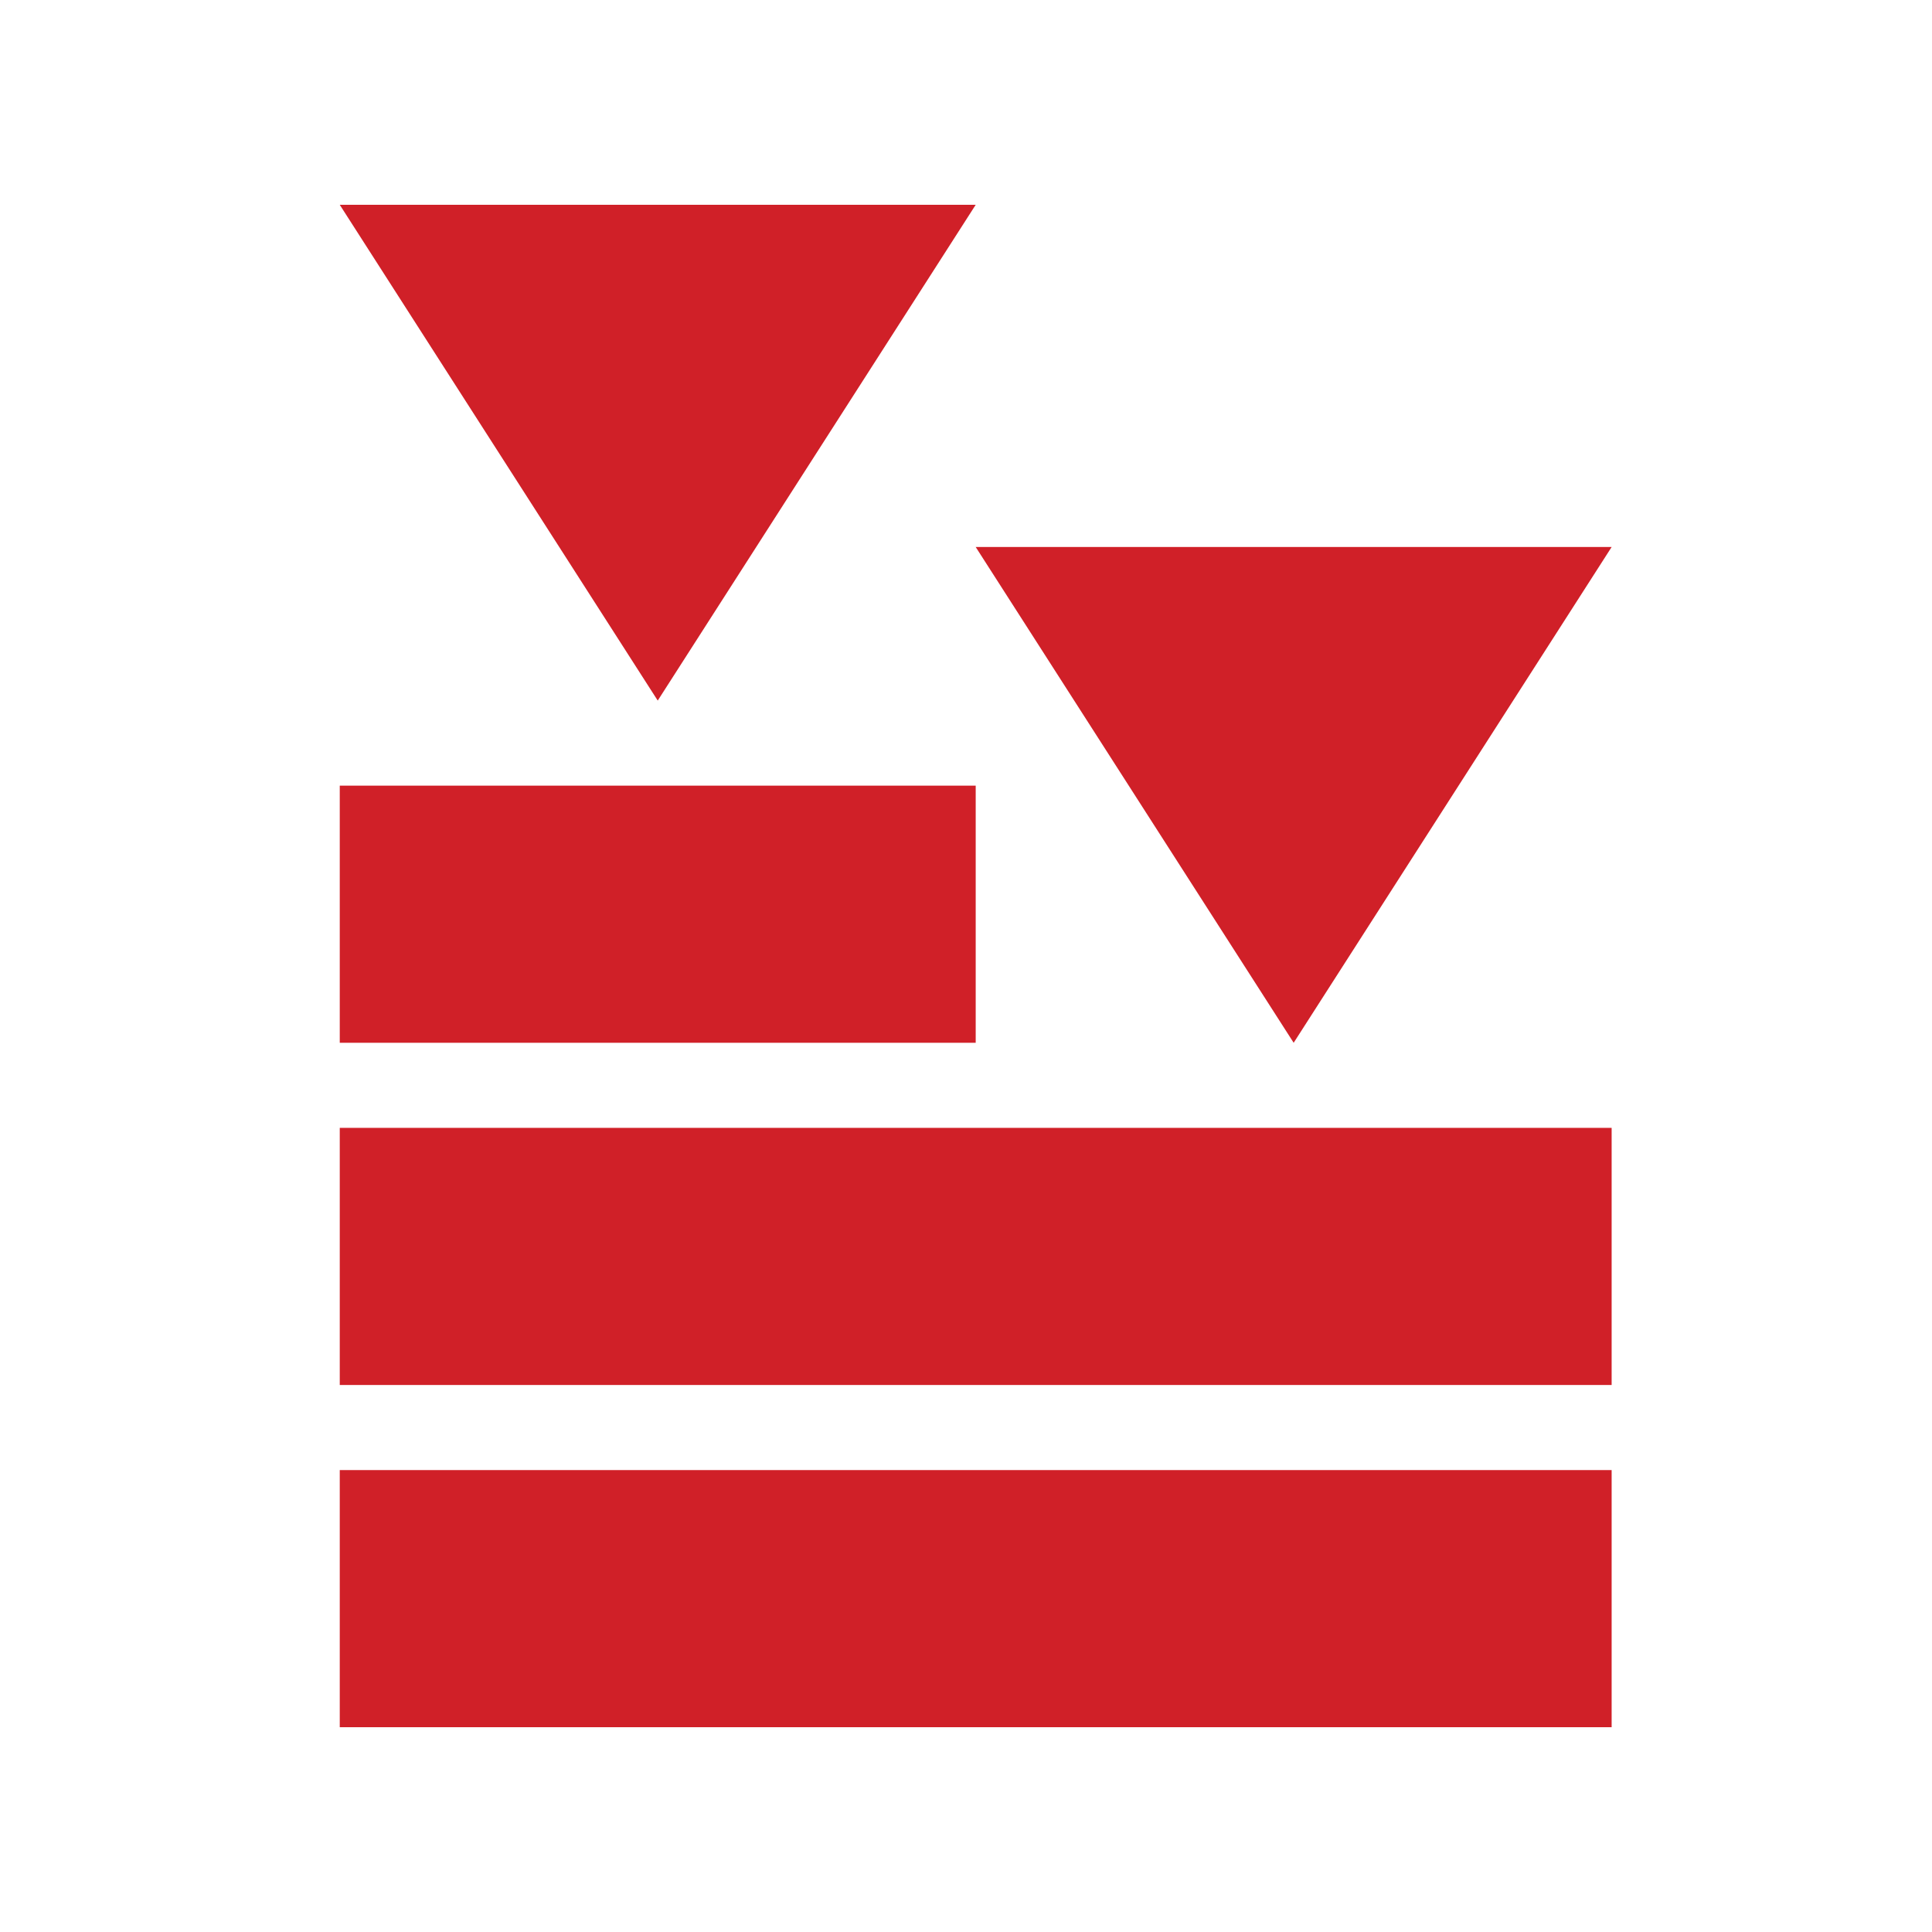
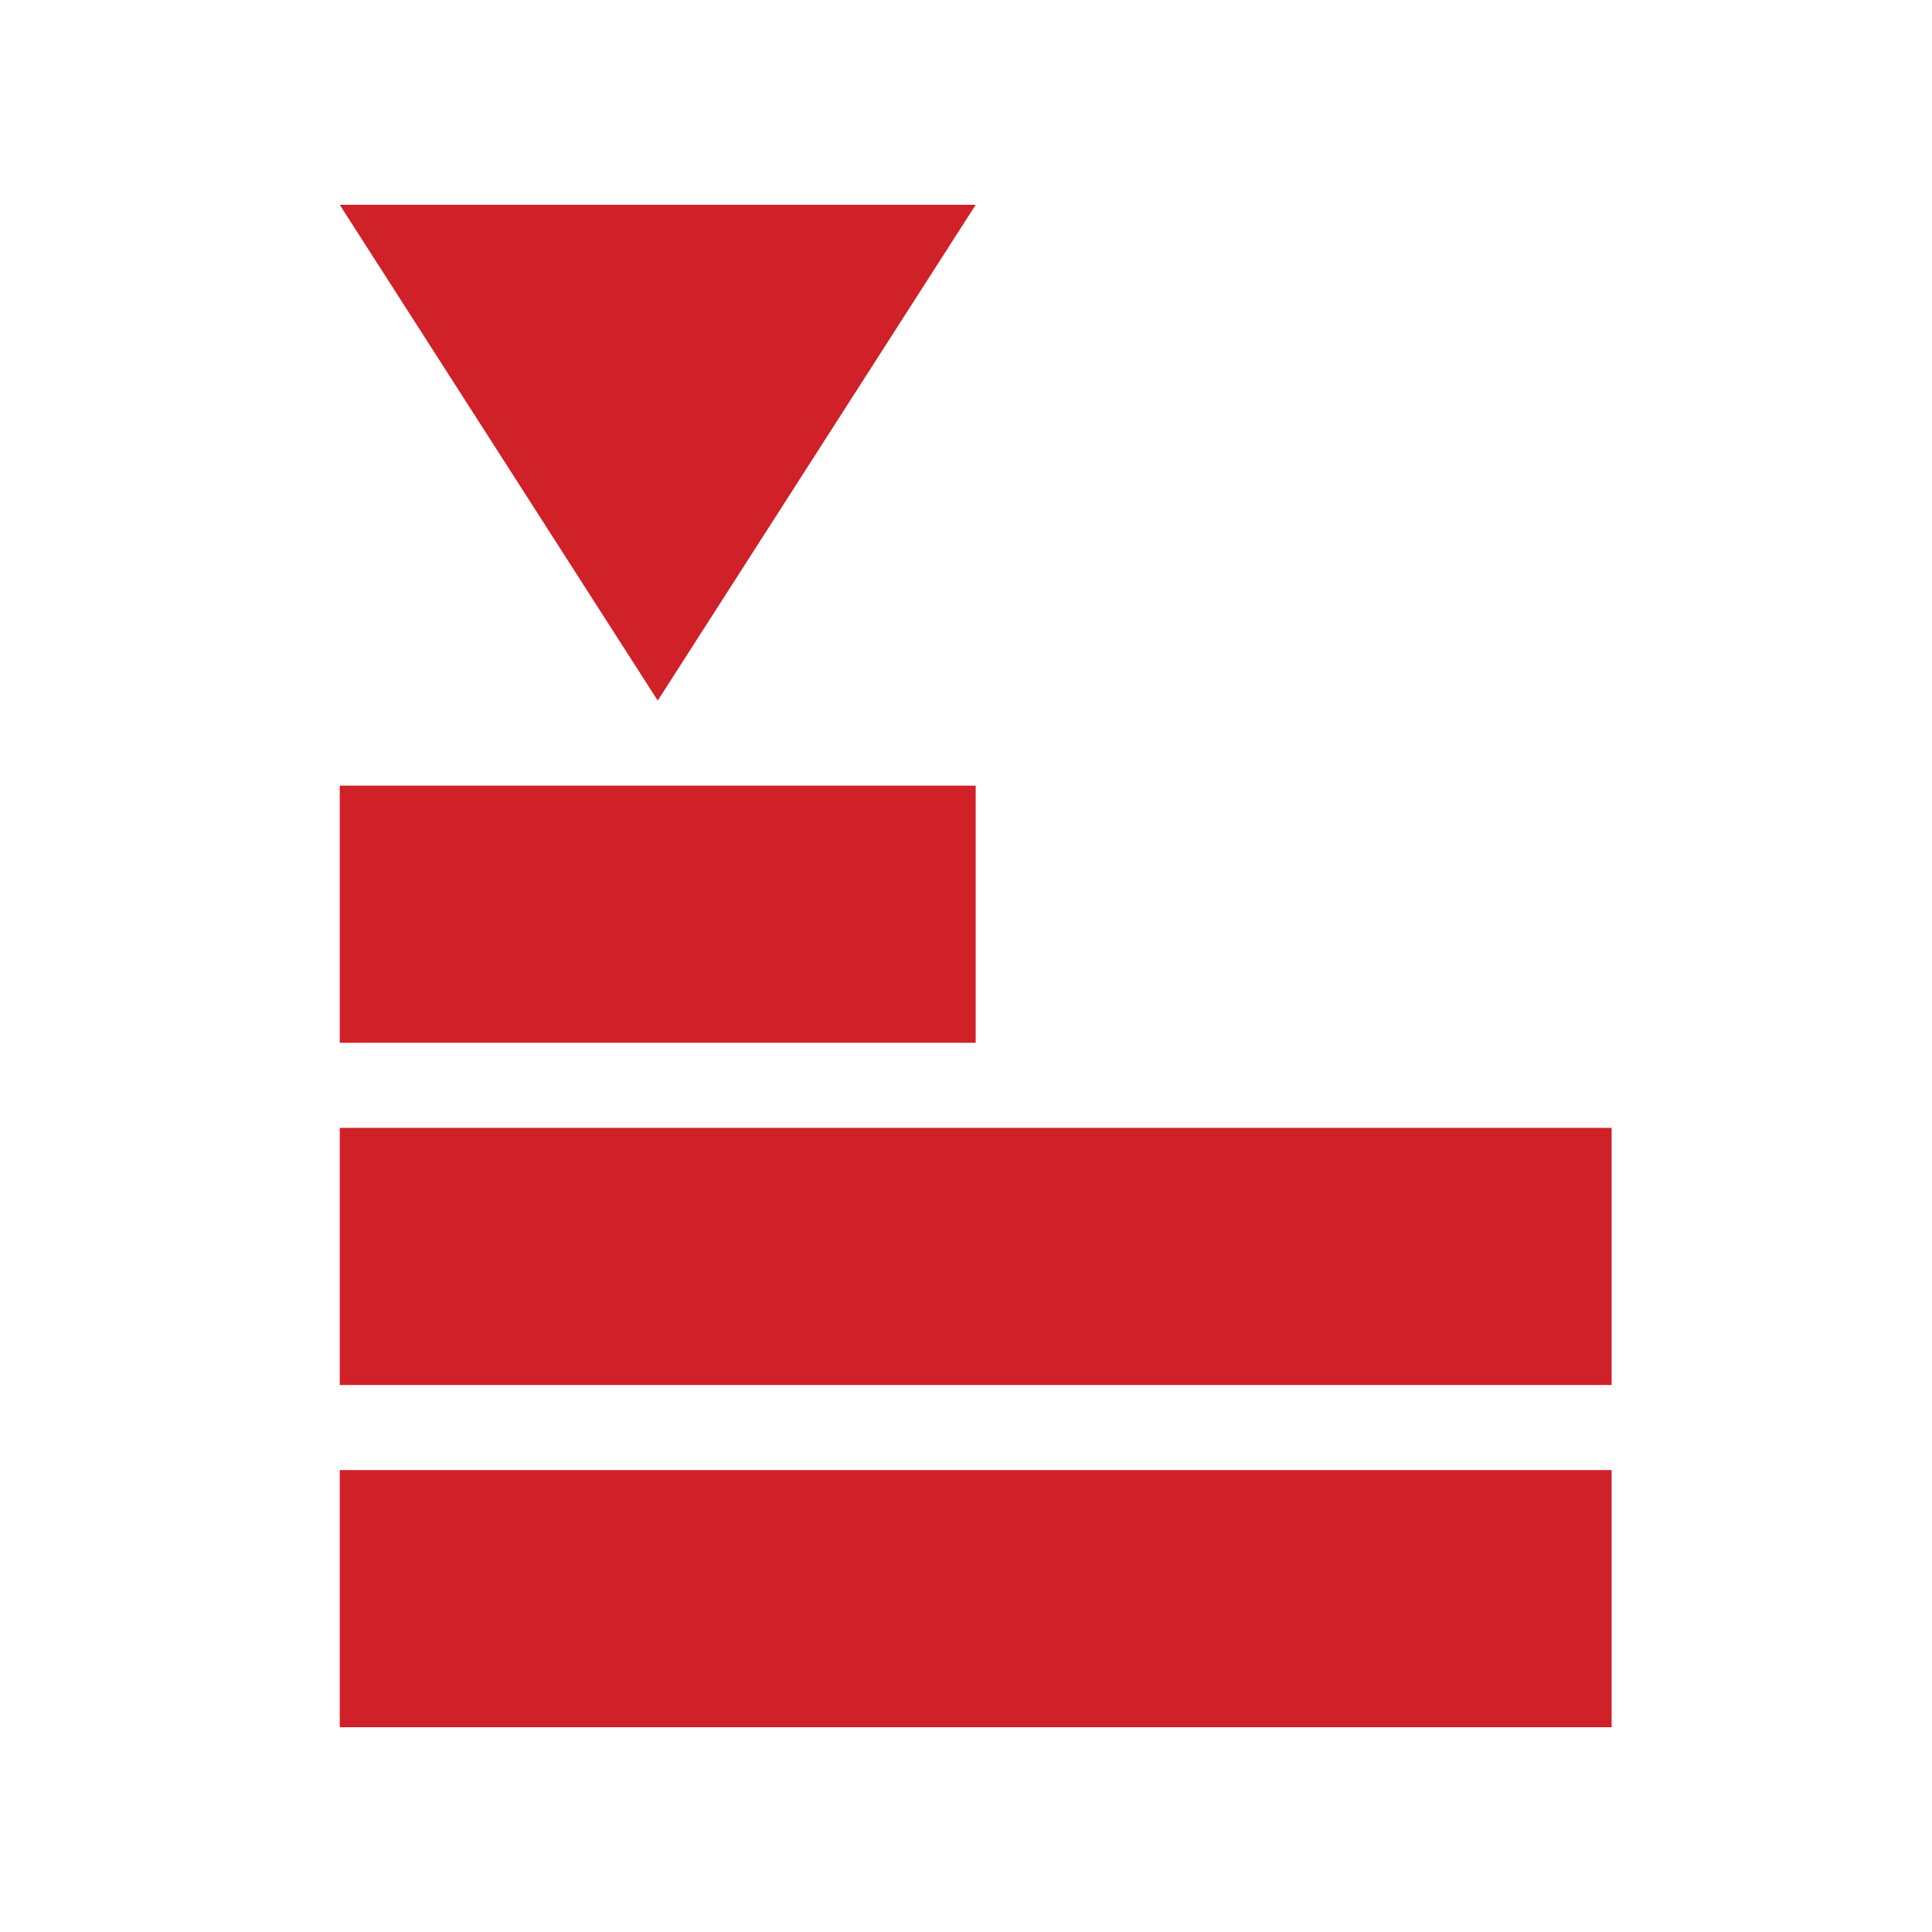
<svg xmlns="http://www.w3.org/2000/svg" data-bbox="175.86 106 658.32 788" viewBox="0 0 1000 1000" data-type="color">
  <g>
-     <path fill="#d02028" d="m669.6 539.74 164.58-256.61H505.02z" data-color="1" />
    <path fill="#d02028" d="M340.44 362.62 505.02 106H175.86z" data-color="1" />
    <path fill="#d02028" d="M834.18 583.78v133.09H175.86V583.78z" data-color="1" />
    <path fill="#d02028" d="M834.18 760.91V894H175.86V760.91z" data-color="1" />
    <path fill="#d02028" d="M505.02 406.65v133.09H175.86V406.65z" data-color="1" />
  </g>
</svg>